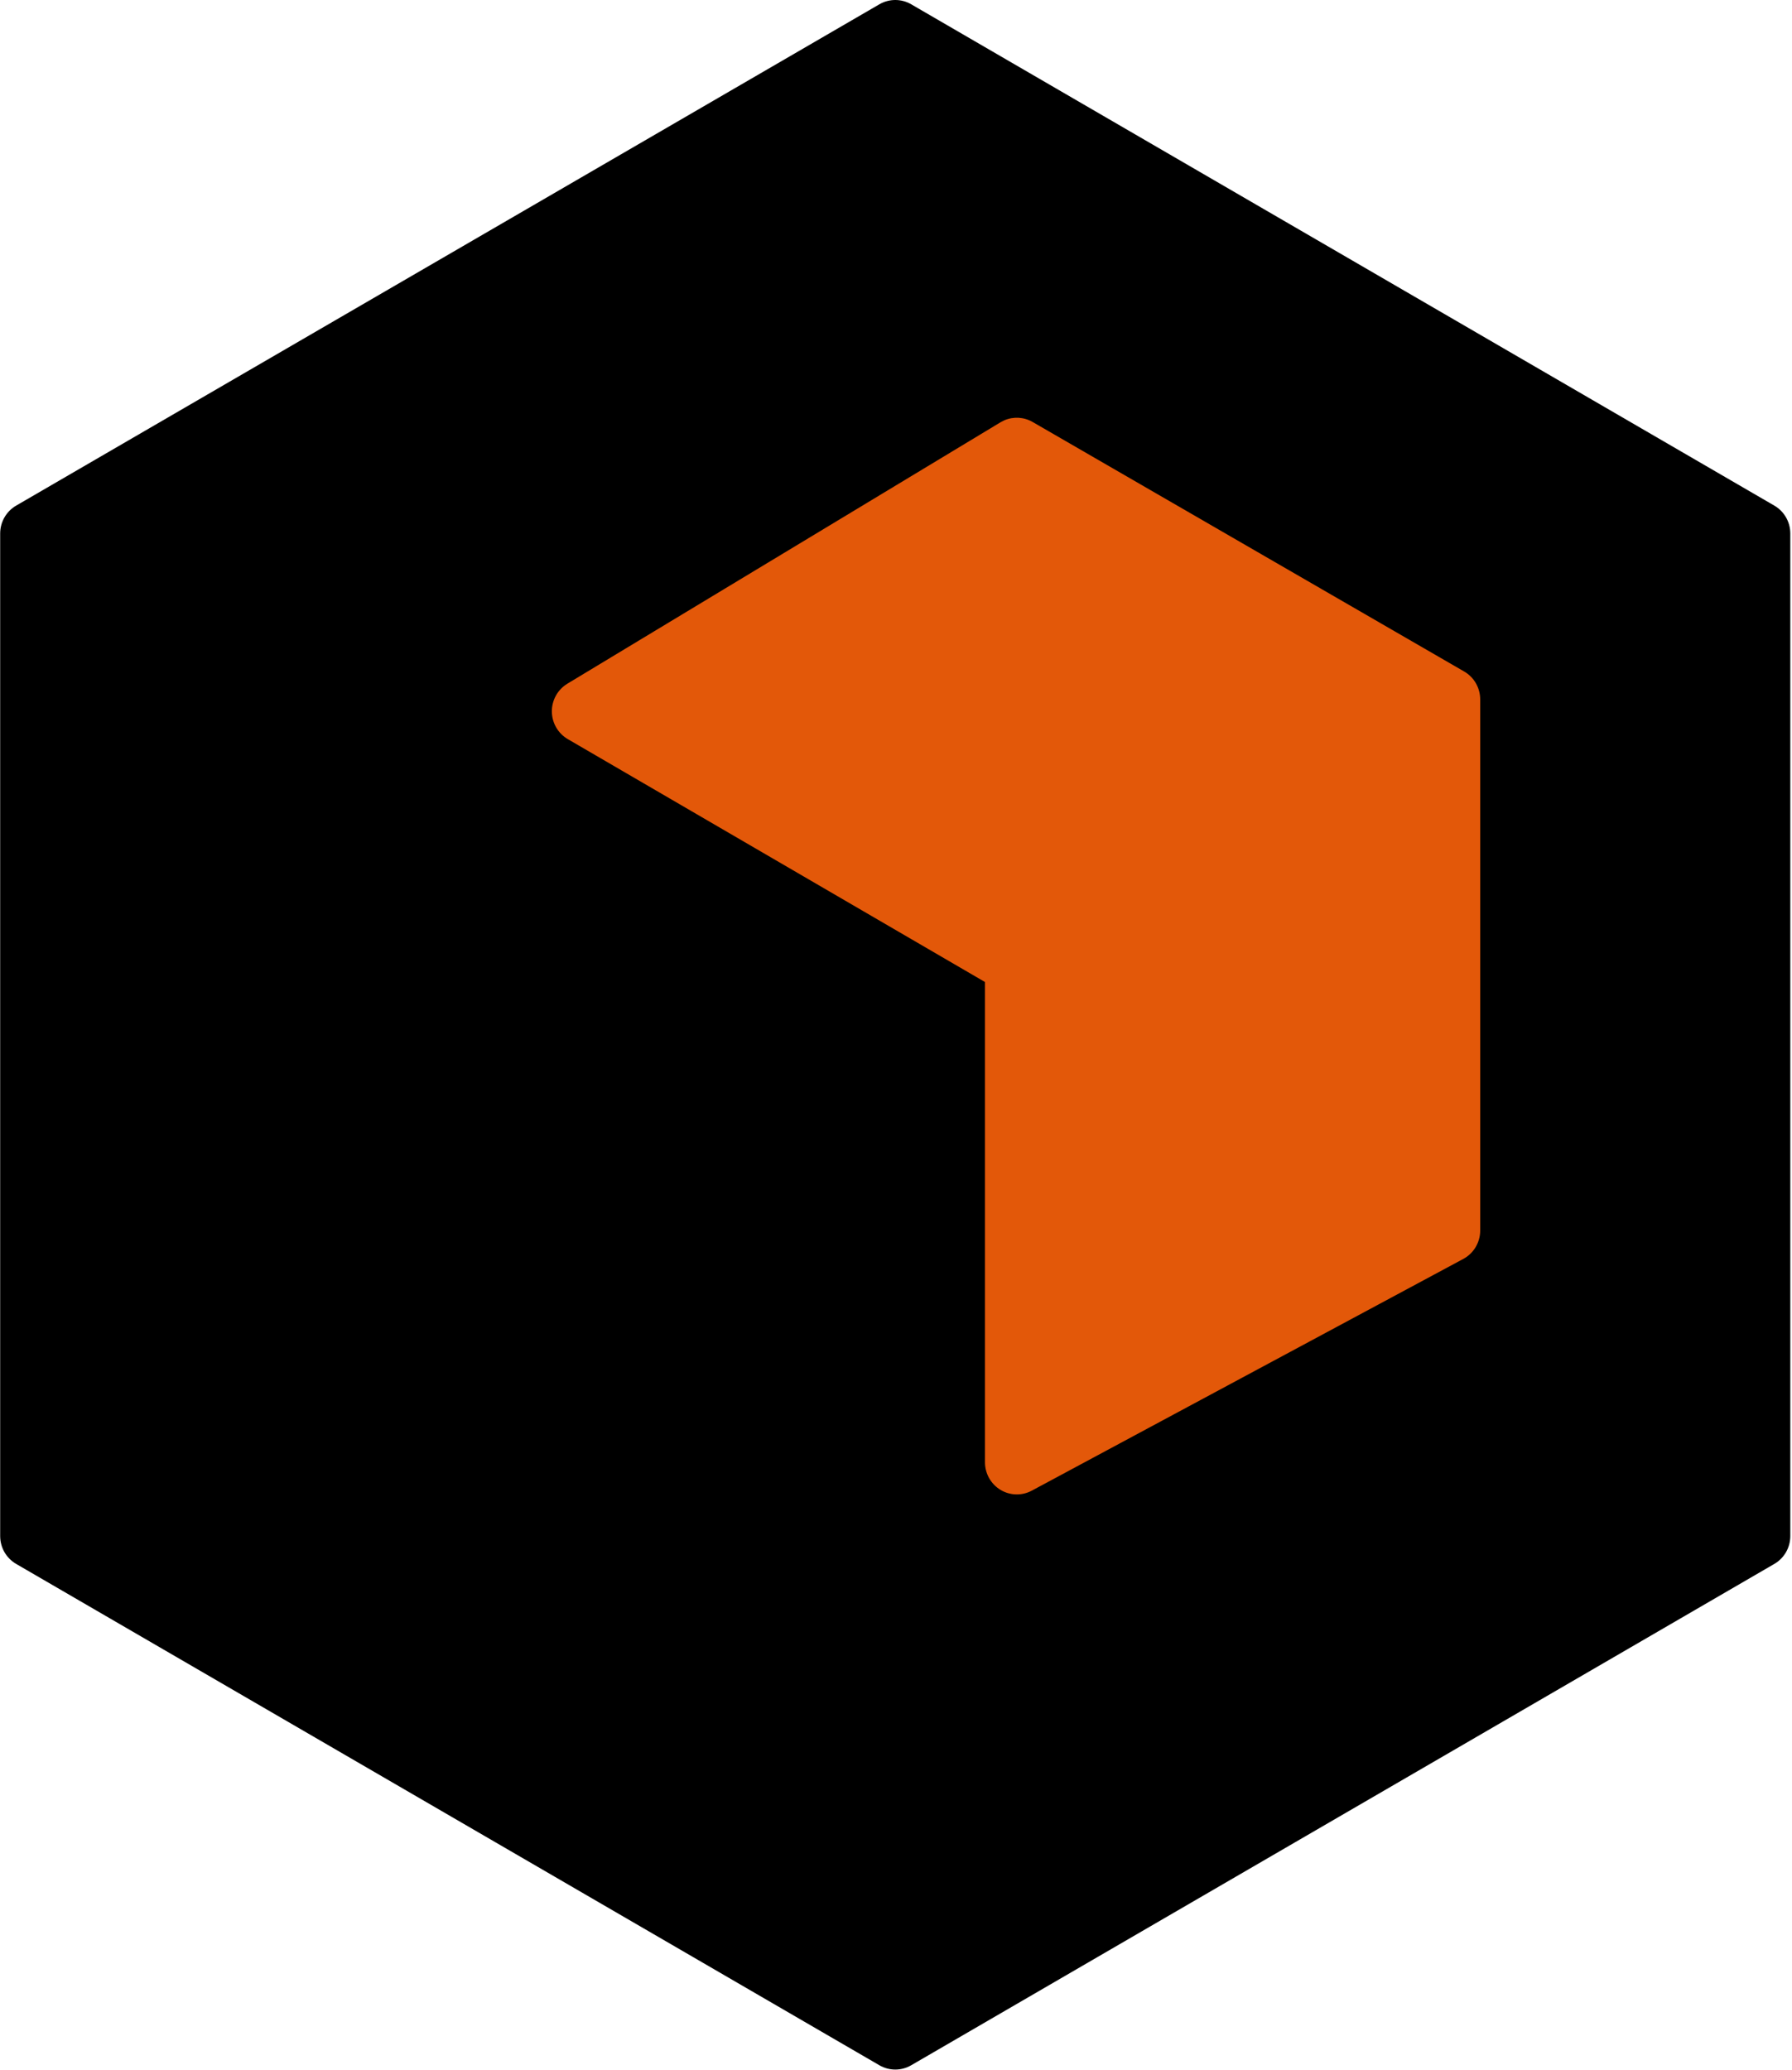
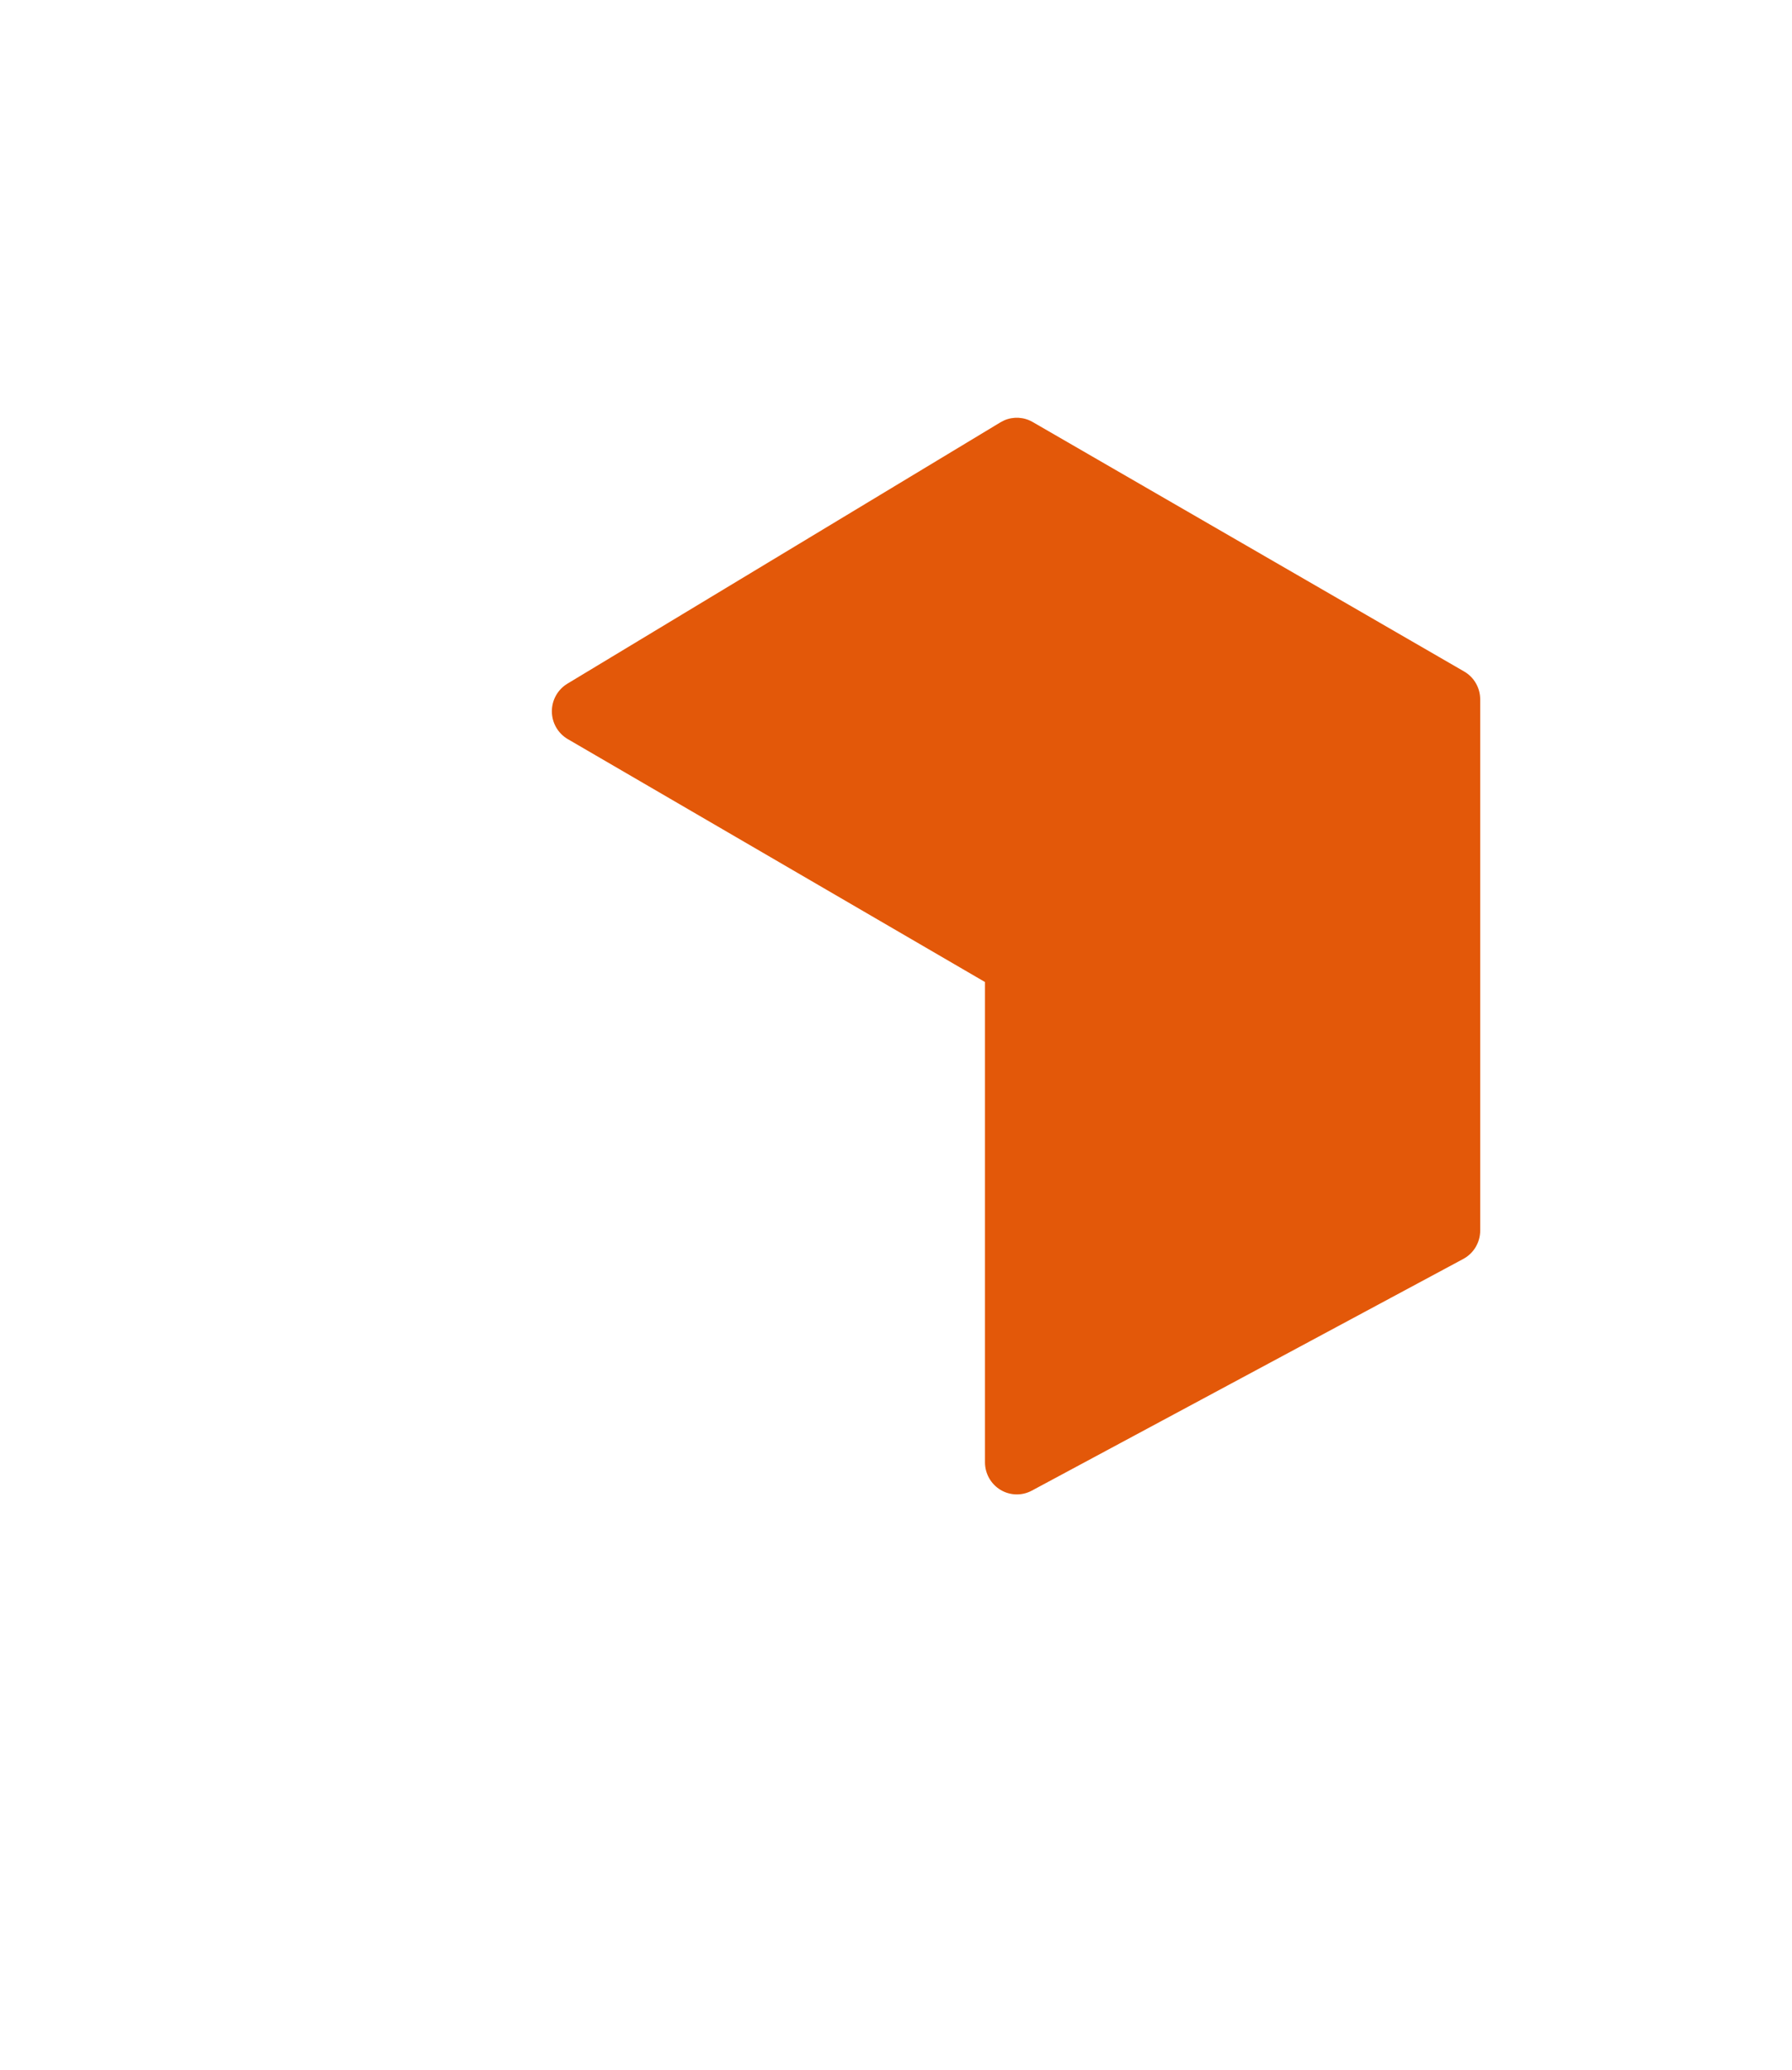
<svg xmlns="http://www.w3.org/2000/svg" width="981" height="1133" viewBox="0 0 981 1133" fill="none">
-   <path d="M481.409 2.343C486.796 -0.784 493.427 -0.784 498.814 2.343L971.326 276.711C976.733 279.851 980.07 285.664 980.072 291.956V840.647C980.072 846.94 976.734 852.751 971.326 855.891L498.814 1130.27C493.428 1133.4 486.795 1133.4 481.409 1130.27L8.84 855.891C3.433 852.751 0.094 846.94 0.094 840.647V291.956C0.096 285.663 3.433 279.851 8.84 276.711L481.409 2.343Z" fill="black" />
  <path fill-rule="evenodd" clip-rule="evenodd" d="M549.784 230.032C554.775 227.877 560.53 228.186 565.318 230.954L801.552 367.509C806.975 370.645 810.313 376.477 810.313 382.782V673.433C810.313 679.935 806.763 685.913 801.074 688.97L564.839 815.796C559.433 818.696 552.916 818.522 547.667 815.342C542.418 812.161 539.211 806.435 539.21 800.259V537.434L310.837 404.508C305.482 401.391 302.156 395.645 302.106 389.409C302.058 383.171 305.298 377.367 310.606 374.165L547.695 231.115L549.784 230.032Z" fill="#E35809" />
</svg>